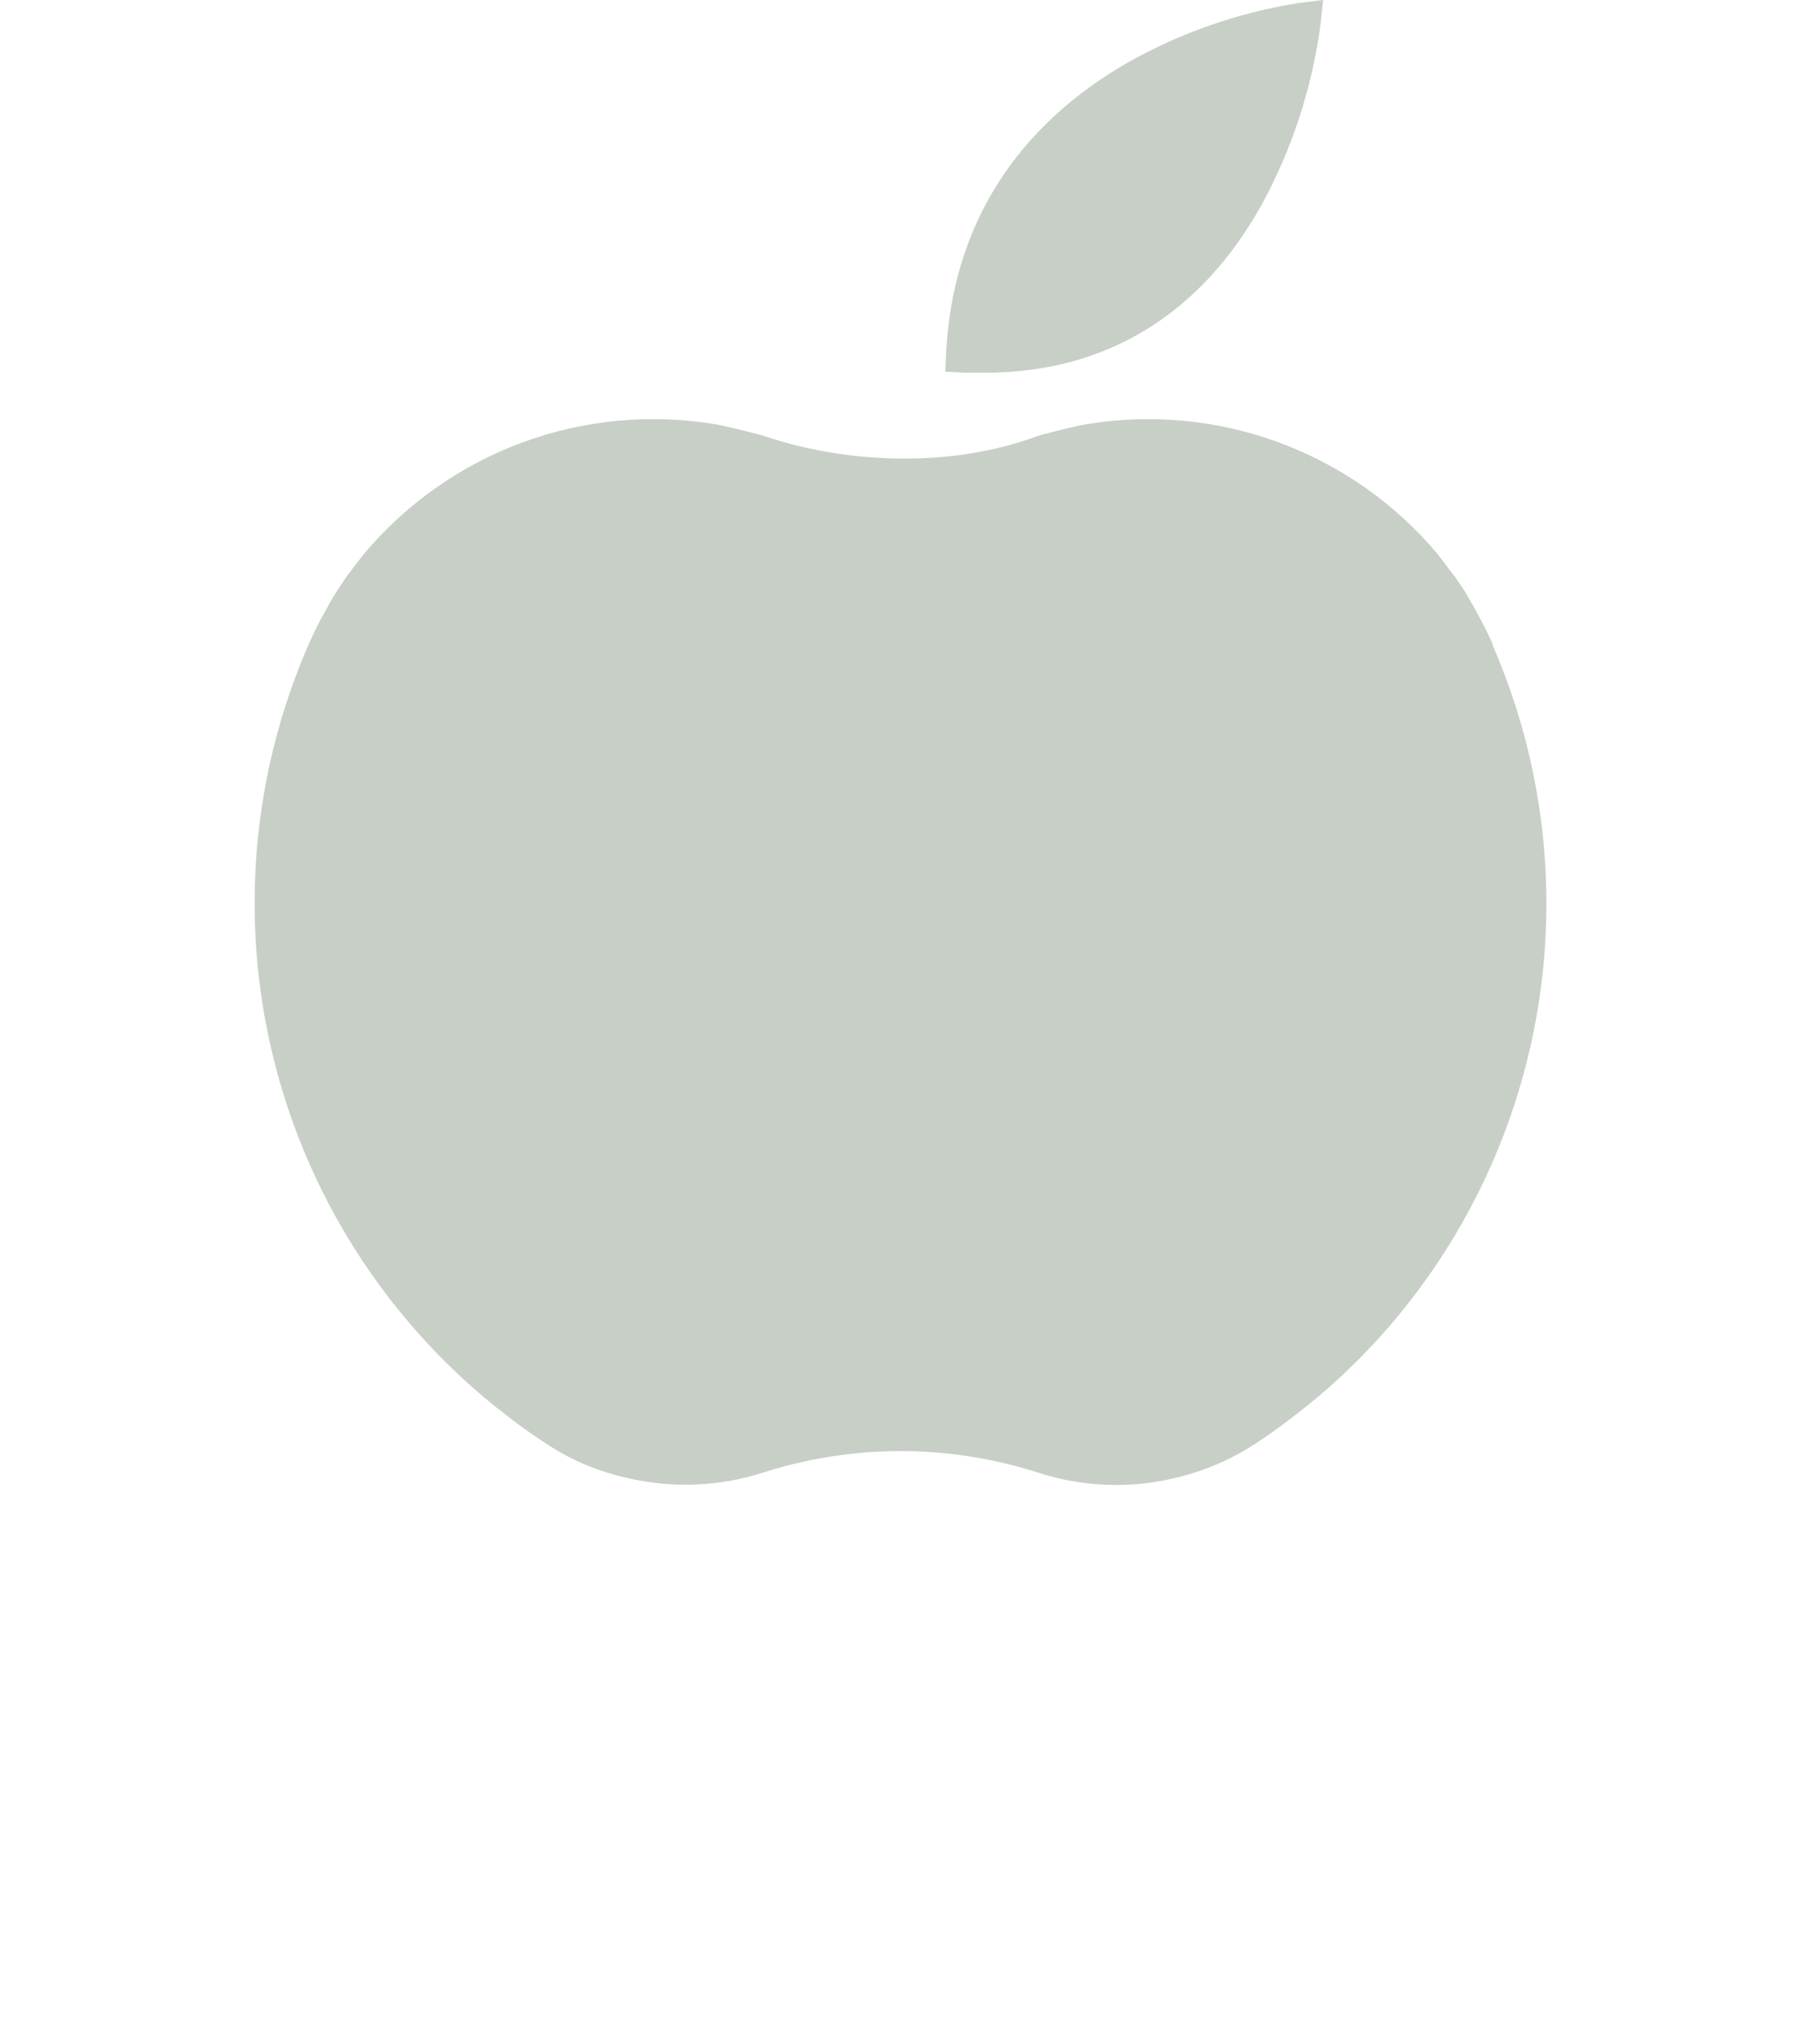
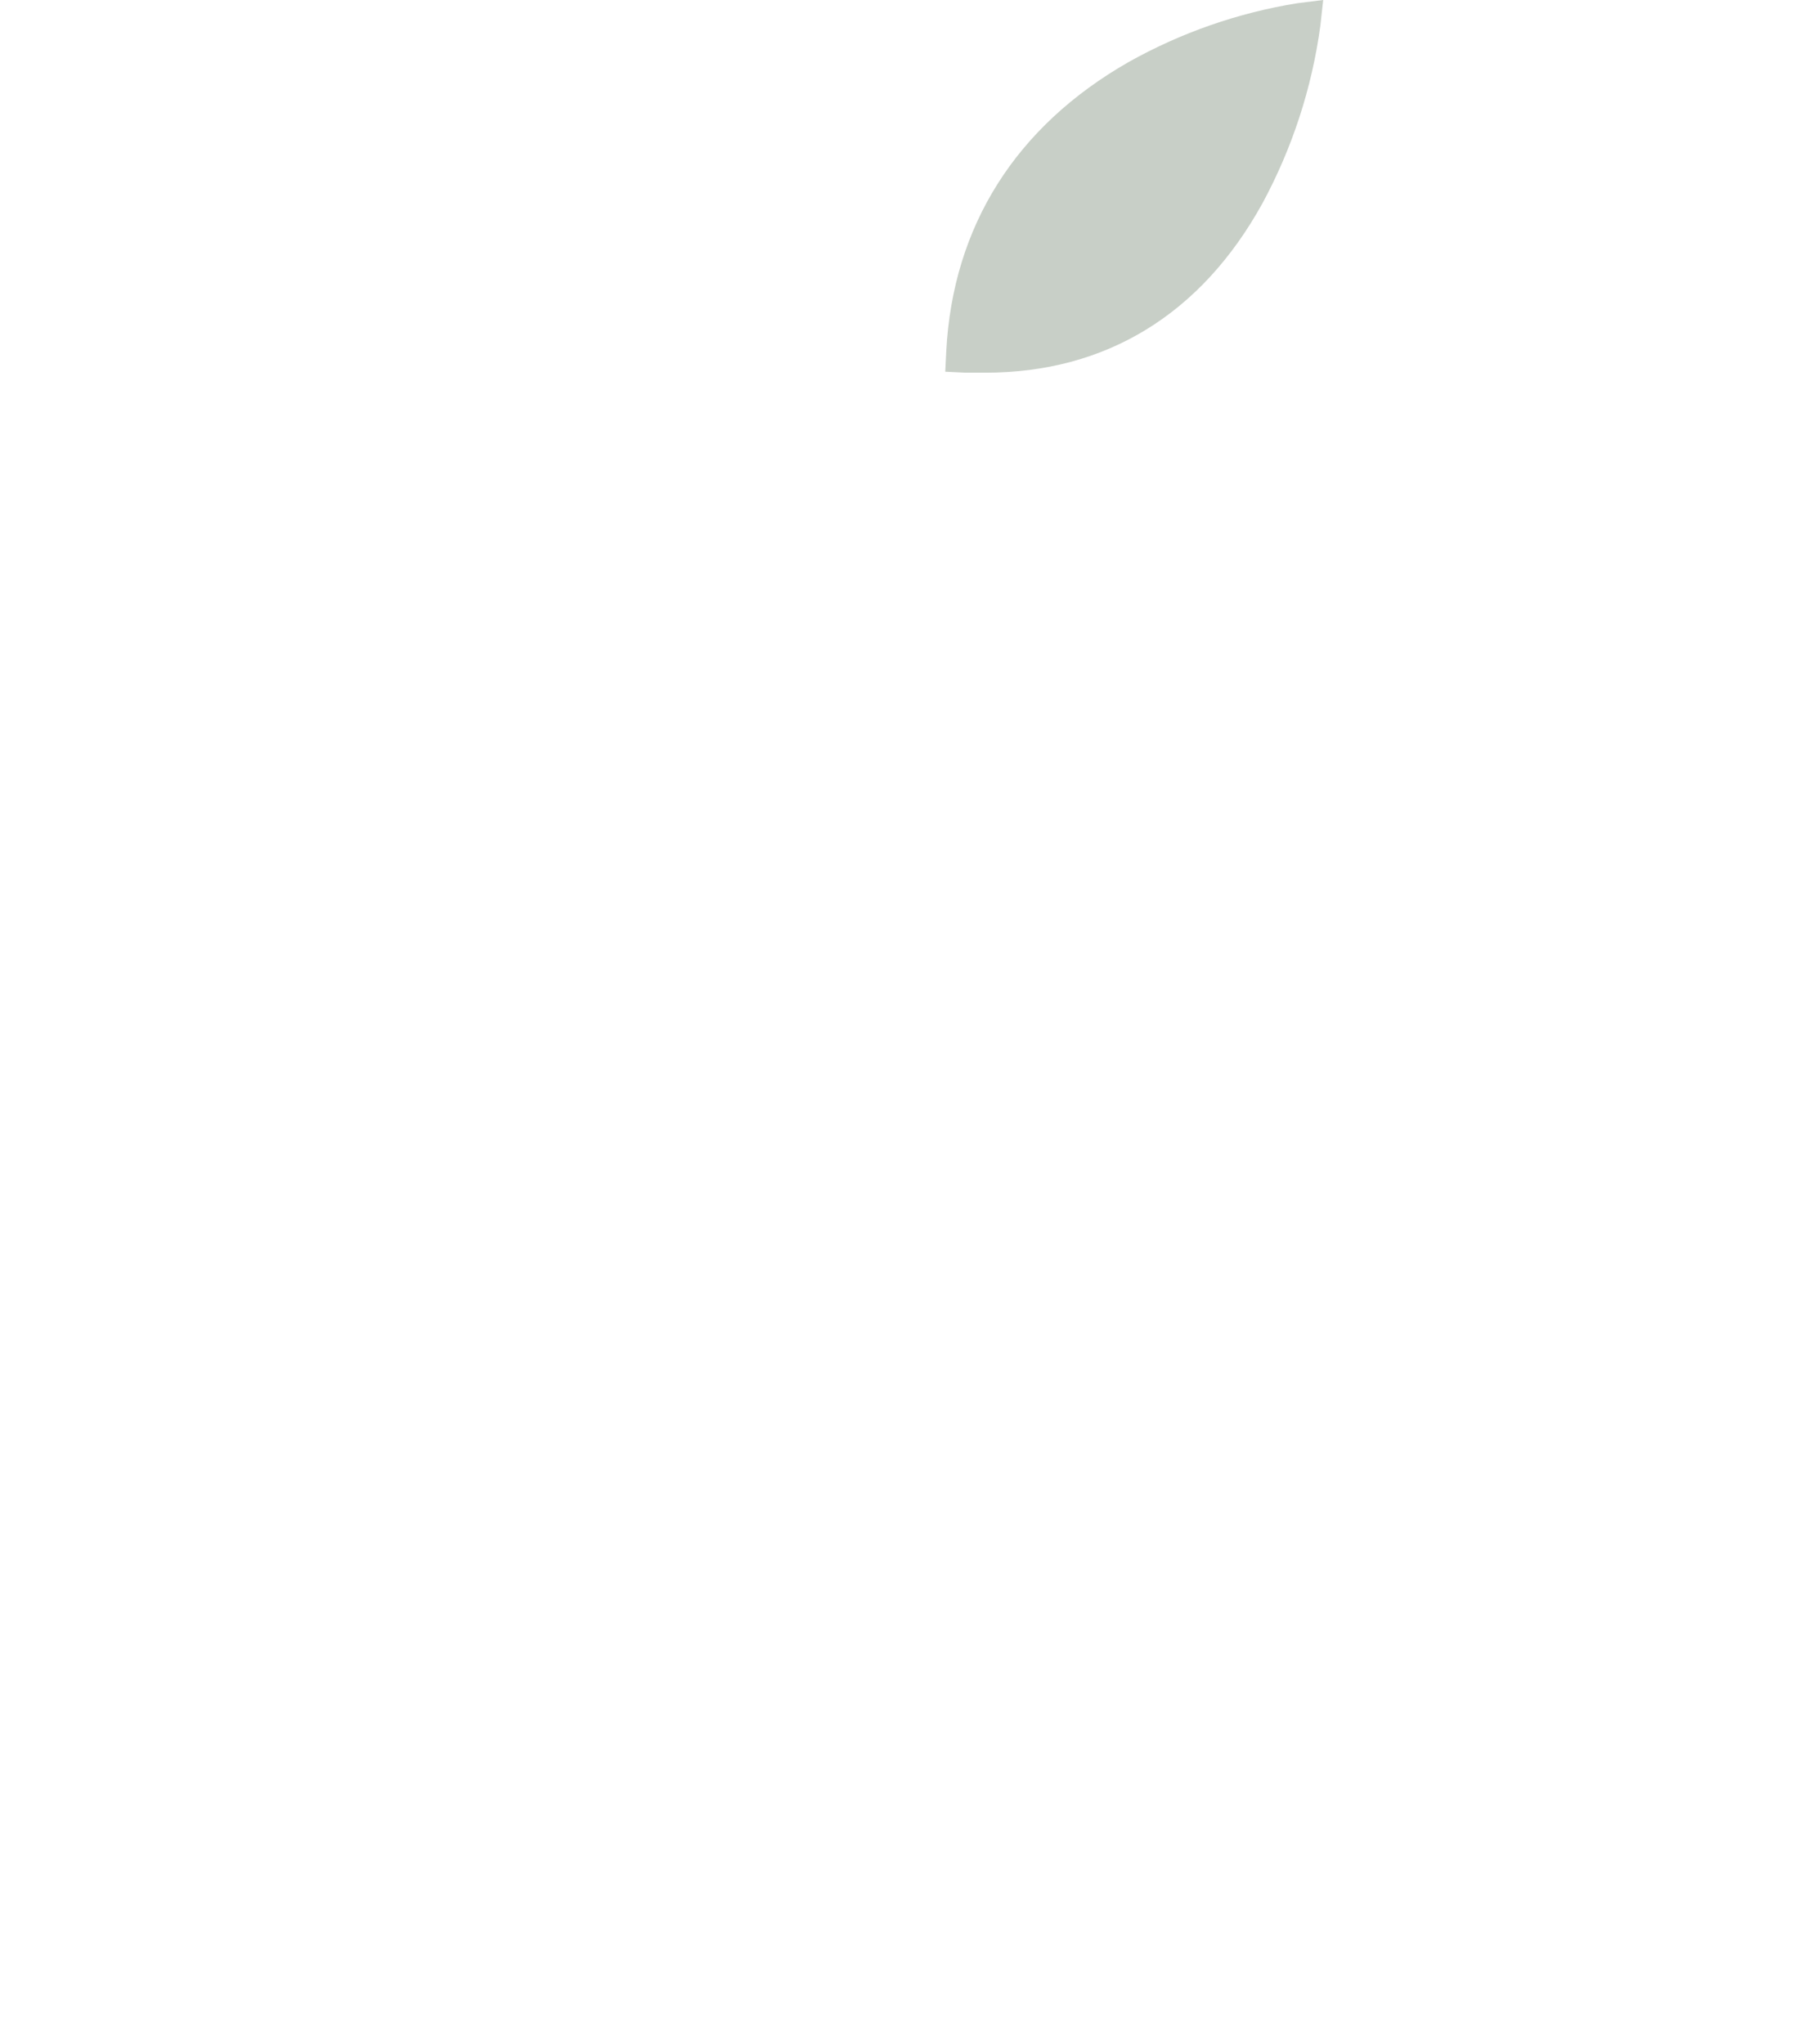
<svg xmlns="http://www.w3.org/2000/svg" width="72" height="82" viewBox="0 0 72 82" fill="none">
  <path d="M37.956 14.087L37.916 14.911L38.734 14.95C39.002 14.95 39.265 14.95 39.528 14.95C44.35 14.95 48.179 12.614 50.639 8.155C51.836 5.941 52.622 3.53 52.961 1.037L53.075 0L52.038 0.129C49.664 0.512 47.375 1.31 45.277 2.485C40.748 5.069 38.219 9.072 37.956 14.087Z" fill="#C8CFC7" />
-   <path d="M59.881 25.859C59.801 25.685 59.727 25.506 59.642 25.338C59.479 25.006 59.3 24.673 59.117 24.346C59.023 24.182 58.928 24.028 58.829 23.85C58.73 23.671 58.631 23.532 58.531 23.389L58.392 23.185L57.678 22.243C55.981 20.214 53.783 18.665 51.302 17.75C48.821 16.834 46.144 16.584 43.536 17.024C43.254 17.069 42.663 17.213 41.8 17.436L41.557 17.511C38.234 18.741 34.117 18.641 30.709 17.511L30.466 17.436C29.598 17.213 28.978 17.069 28.72 17.024C26.116 16.584 23.442 16.833 20.964 17.745C18.485 18.658 16.289 20.203 14.593 22.228C14.409 22.461 14.221 22.699 14.047 22.937C13.932 23.081 13.826 23.232 13.73 23.389C13.63 23.532 13.526 23.686 13.427 23.85C13.328 24.014 13.229 24.167 13.144 24.346C12.956 24.668 12.777 24.996 12.618 25.338C12.534 25.506 12.455 25.68 12.375 25.859C10.105 31.067 9.606 36.876 10.956 42.395C12.305 47.913 15.428 52.837 19.846 56.41L20.803 57.149C21.235 57.461 21.666 57.759 22.117 58.046C23.033 58.621 24.039 59.035 25.094 59.272L25.267 59.311C27.036 59.709 28.879 59.627 30.605 59.073C34.194 57.922 38.053 57.922 41.641 59.073C42.644 59.4 43.692 59.568 44.747 59.569C45.499 59.572 46.25 59.489 46.984 59.321C47.142 59.291 47.296 59.252 47.44 59.212C48.51 58.928 49.526 58.469 50.446 57.853C50.783 57.63 51.116 57.397 51.438 57.158C51.761 56.92 52.088 56.662 52.395 56.419C53.026 55.917 53.631 55.382 54.206 54.817C54.967 54.077 55.681 53.291 56.344 52.461C59.295 48.769 61.183 44.341 61.804 39.655C62.424 34.969 61.754 30.202 59.866 25.869L59.881 25.859Z" fill="#C8CFC7" />
</svg>